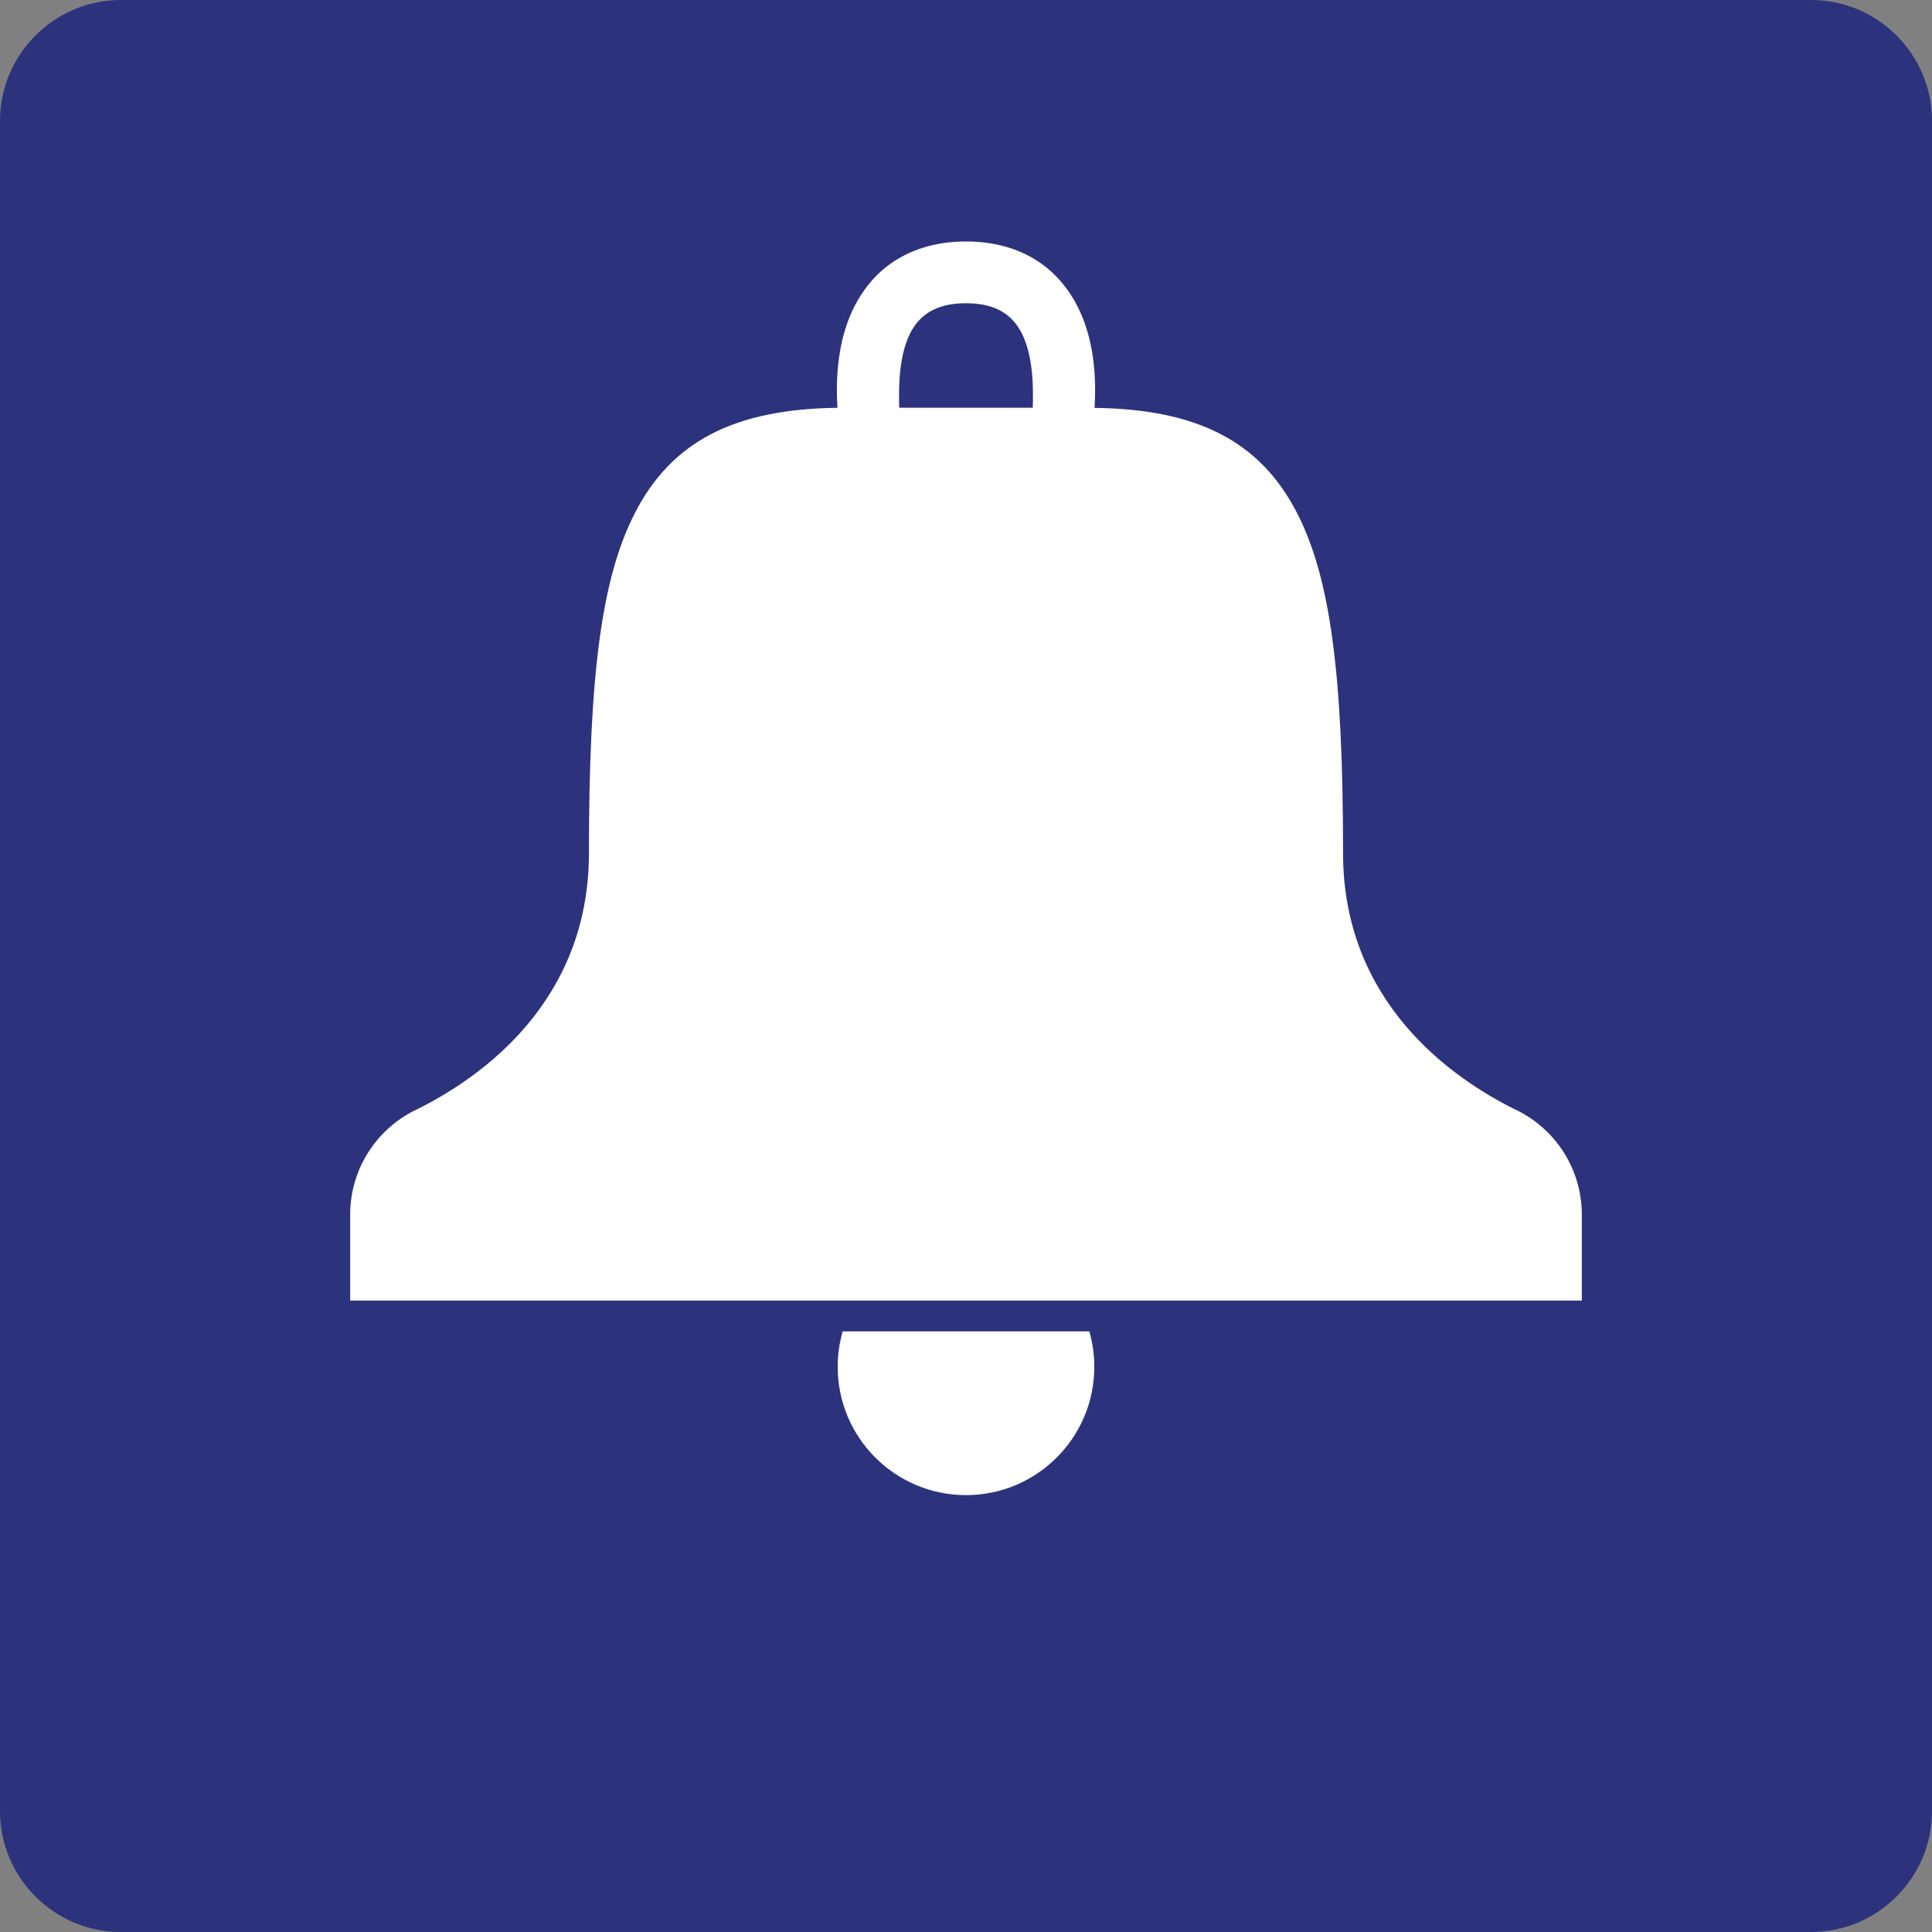
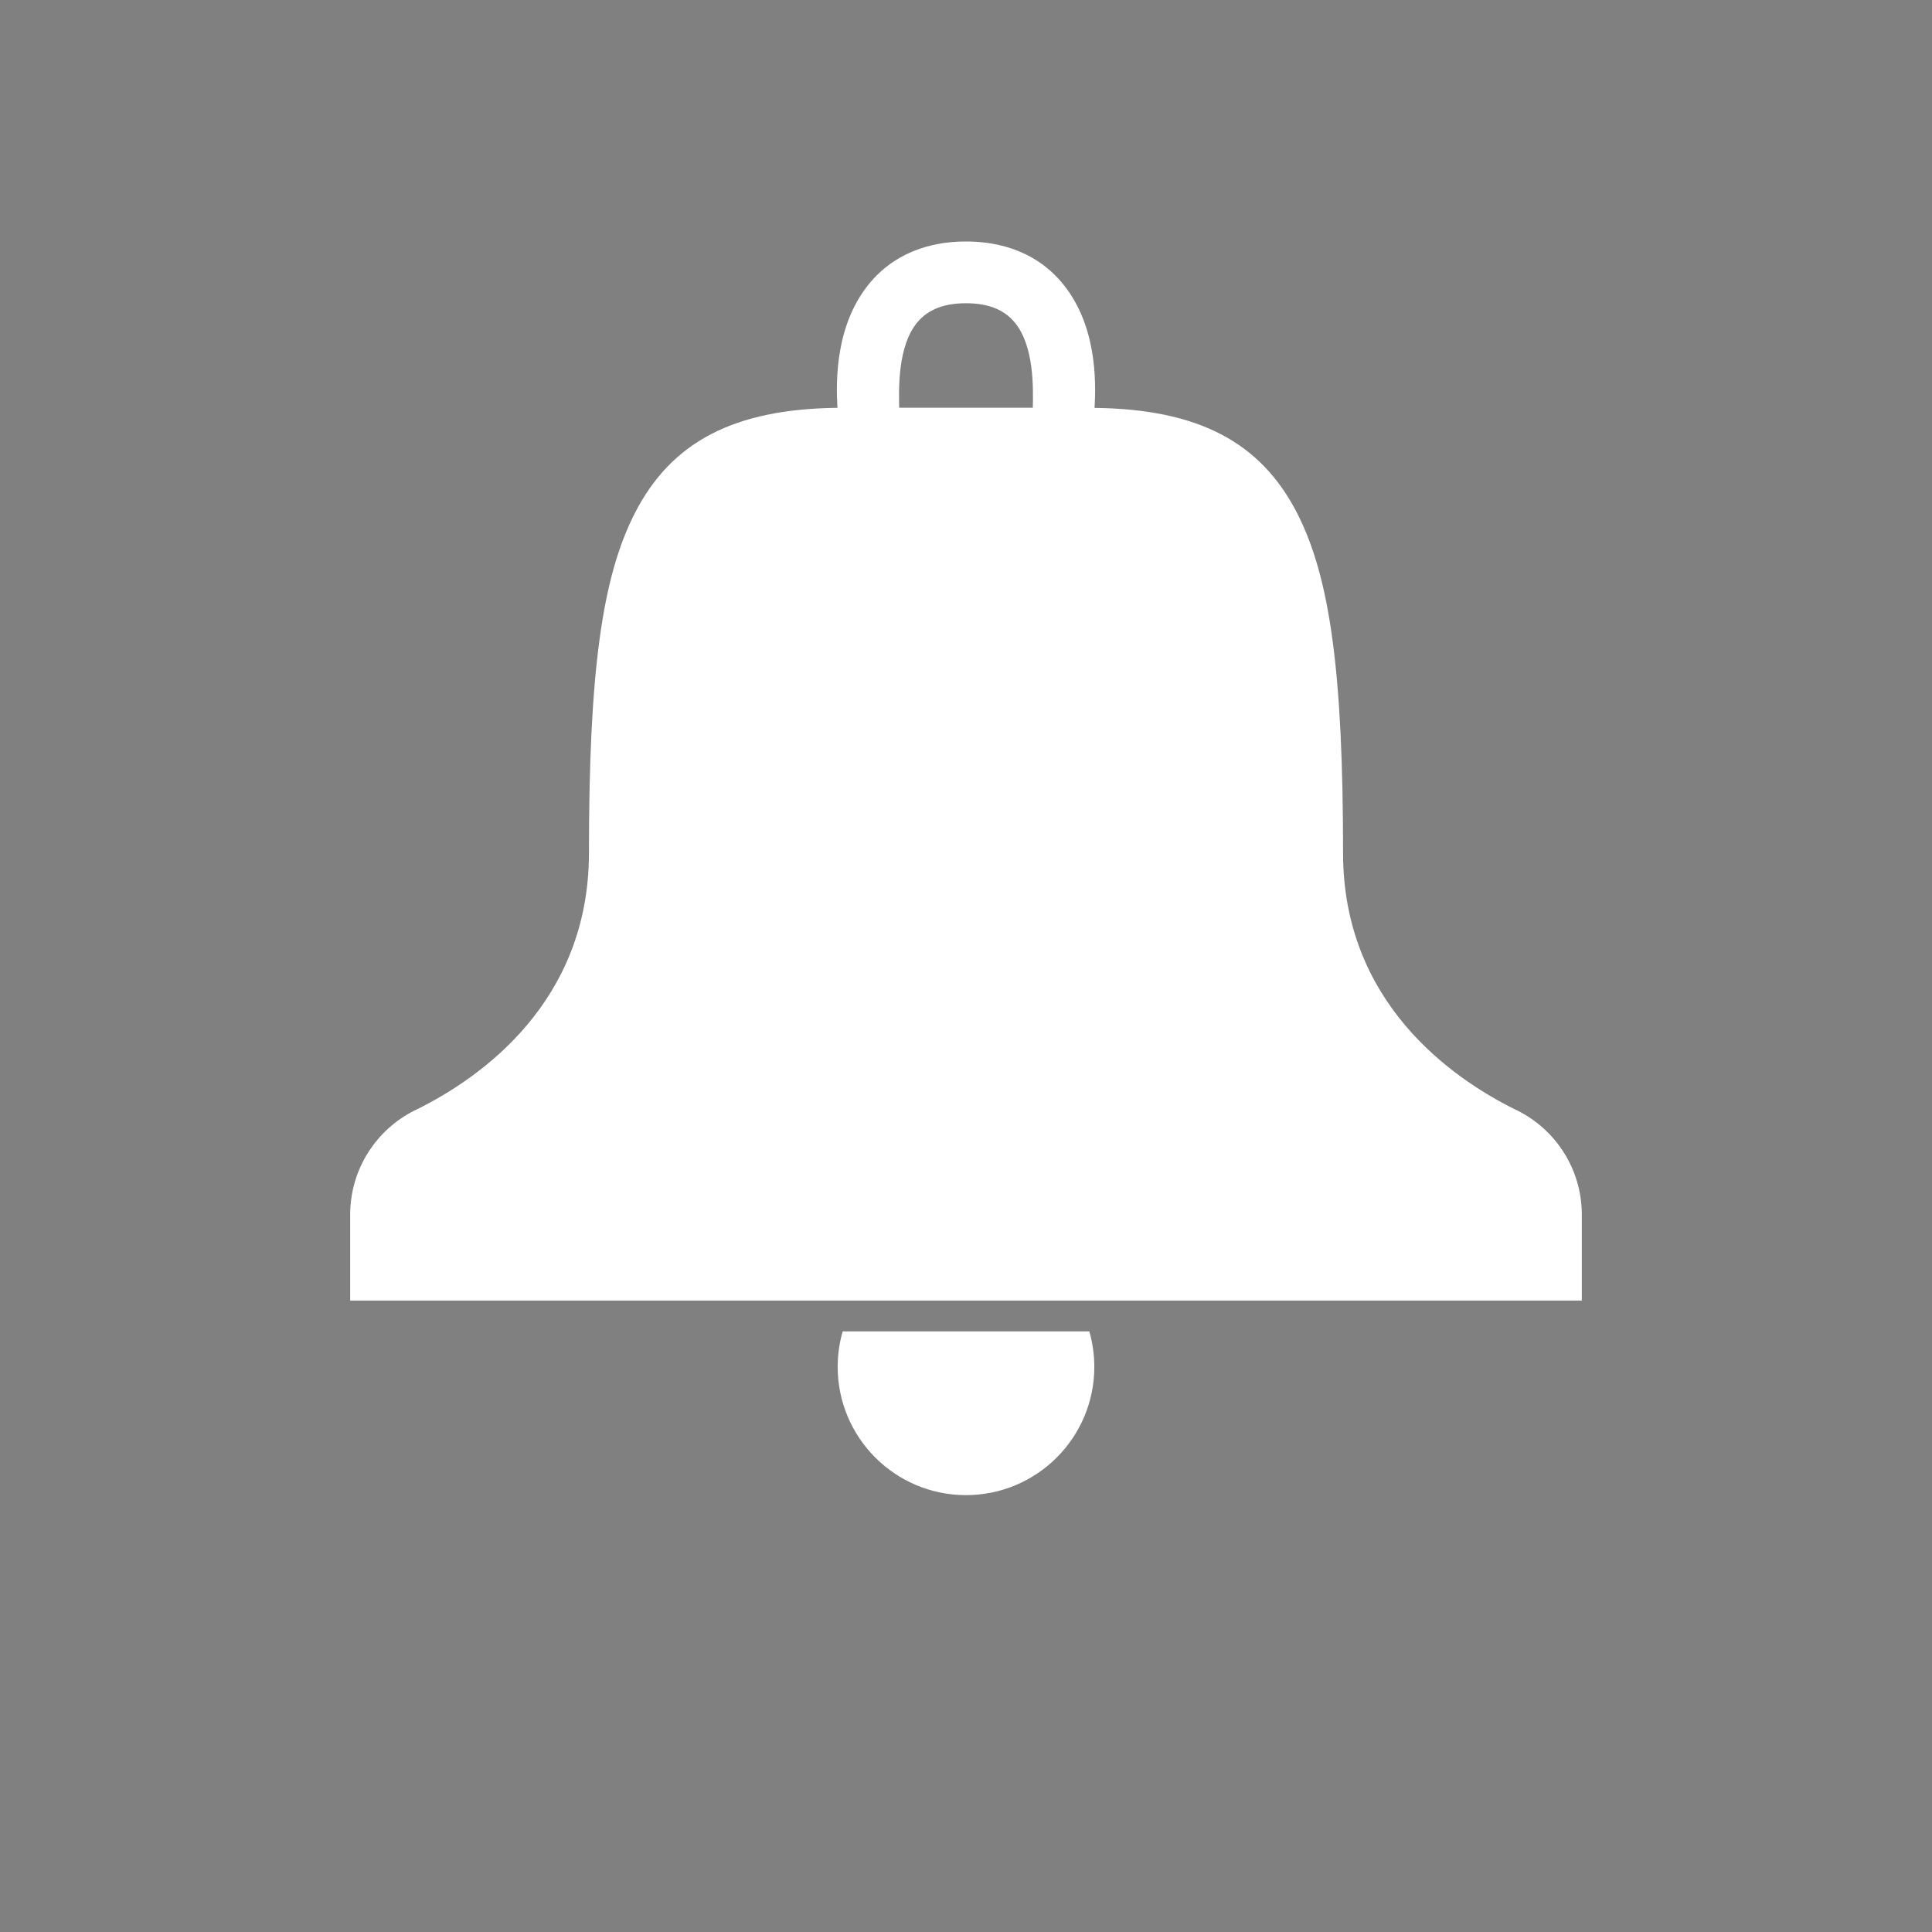
<svg xmlns="http://www.w3.org/2000/svg" class="color-immutable" width="24" height="24" viewBox="0 0 24 24" fill="none">
  <rect x="0" y="0" width="24" height="24" fill="#808080" stroke="none" />
-   <path d="M0 22.5V1.5C0 0.675 0.675 0 1.5 0H22.5C23.325 0 24 0.675 24 1.5V22.5C24 23.325 23.325 24 22.5 24H1.5C0.675 24 0 23.325 0 22.5Z" fill="#2D327D" />
  <path d="M19.65 15.072C19.643 14.514 19.321 14.032 18.853 13.797C18.841 13.791 18.829 13.785 18.817 13.78C18.026 13.387 16.684 12.447 16.684 10.598C16.684 8.361 16.524 7.178 16.114 6.376C15.659 5.487 14.88 5.082 13.597 5.067C13.616 4.735 13.627 4.015 13.177 3.495C12.982 3.268 12.62 3 12 3C11.38 3 11.018 3.268 10.823 3.494C10.373 4.014 10.384 4.734 10.403 5.066C9.12 5.081 8.341 5.486 7.886 6.375C7.476 7.176 7.316 8.36 7.316 10.597C7.316 12.447 5.974 13.386 5.183 13.779C5.171 13.785 5.159 13.791 5.147 13.796C4.679 14.032 4.357 14.514 4.35 15.071V16.156H19.65V15.072ZM11.403 3.995C11.536 3.842 11.731 3.767 12 3.767C12.269 3.767 12.464 3.842 12.597 3.996C12.852 4.29 12.834 4.834 12.83 5.065H11.17C11.166 4.834 11.148 4.29 11.403 3.995Z" fill="white" />
  <path d="M10.468 16.539C10.428 16.679 10.406 16.826 10.406 16.979C10.406 17.859 11.12 18.573 12 18.573C12.88 18.573 13.594 17.859 13.594 16.979C13.594 16.826 13.572 16.679 13.532 16.539H10.468Z" fill="white" />
</svg>